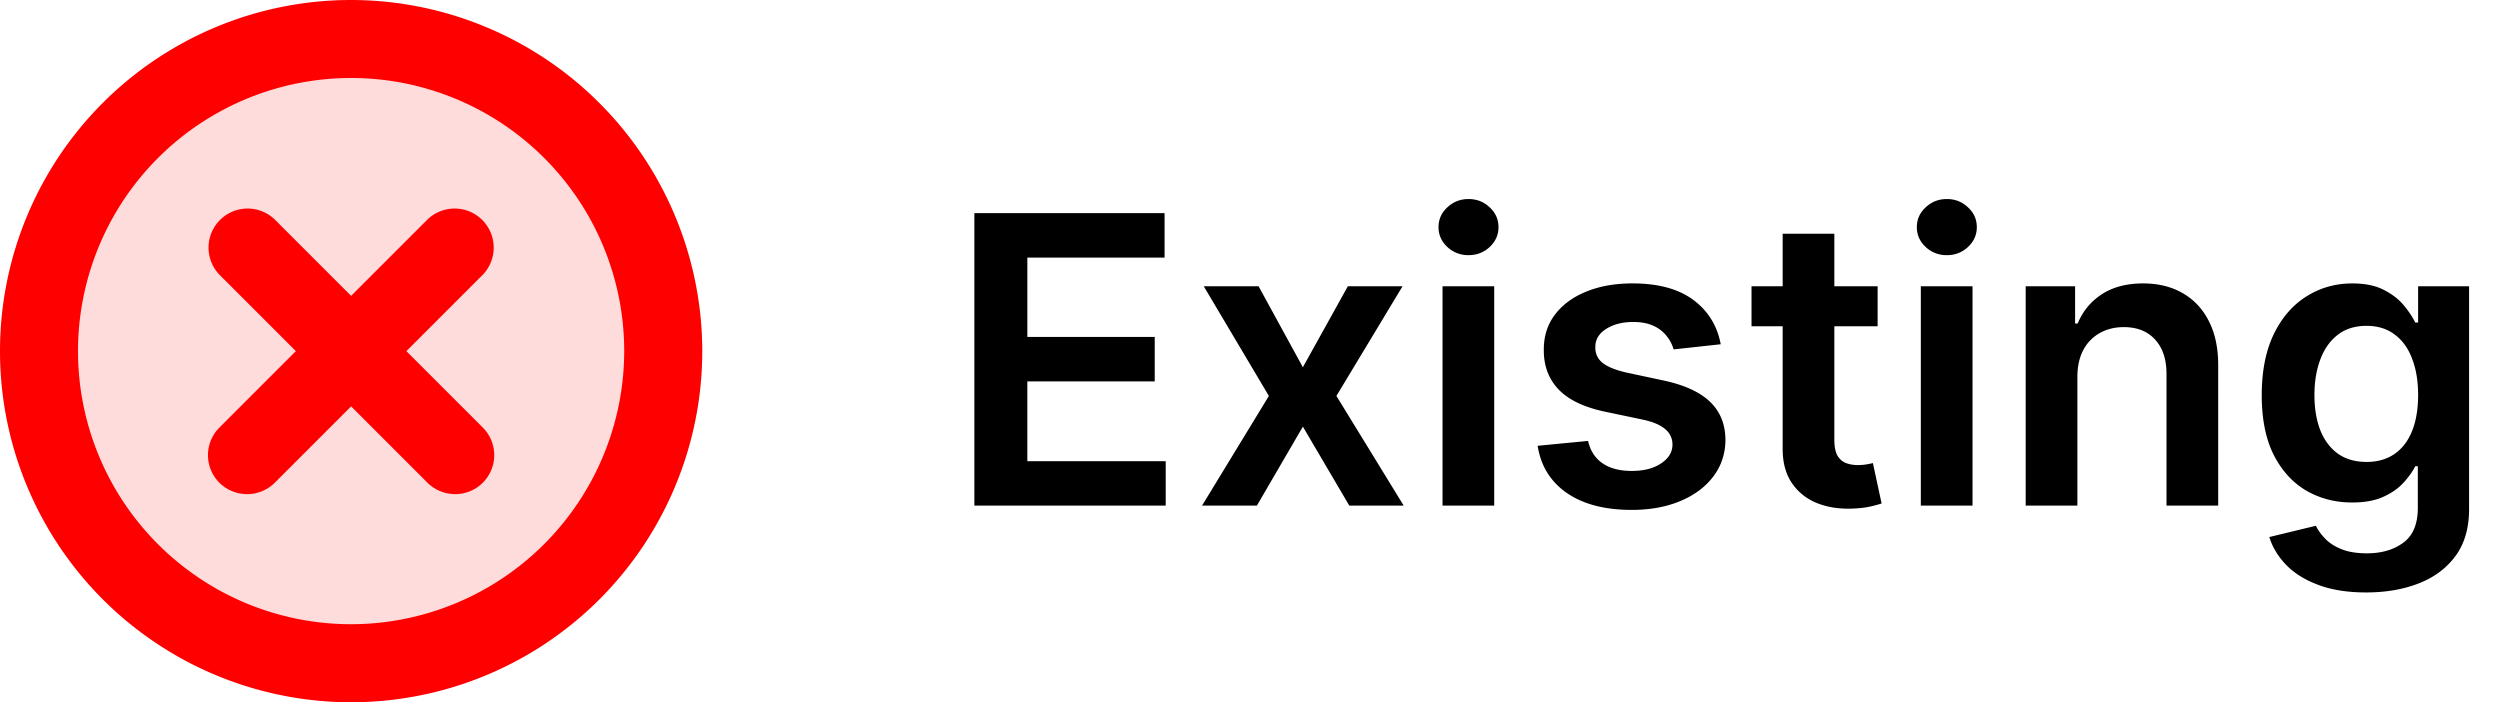
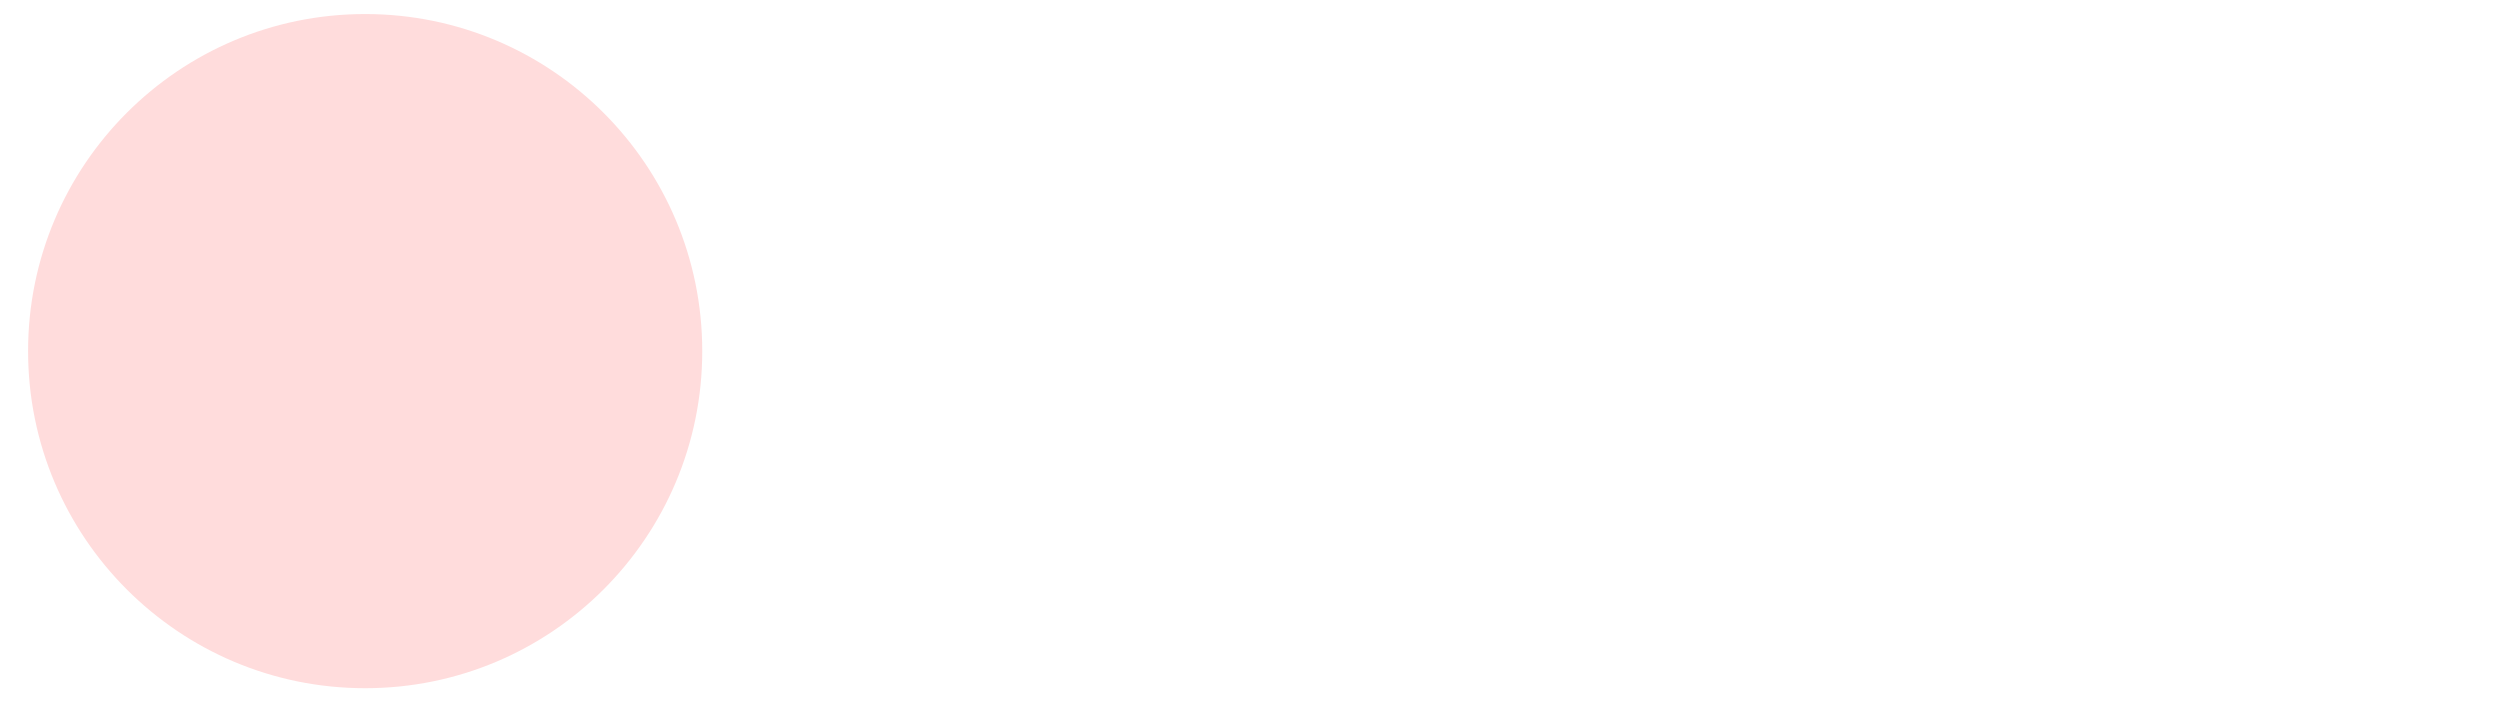
<svg xmlns="http://www.w3.org/2000/svg" width="178" height="50" fill="none">
-   <path fill="#000" d="M168.469 42.182c-1.322 0-2.458-.18-3.407-.539-.949-.352-1.711-.827-2.287-1.423-.576-.597-.976-1.258-1.2-1.983l3.315-.803c.149.305.366.607.65.905.285.305.668.556 1.149.752.488.203 1.102.305 1.841.305 1.043 0 1.908-.254 2.592-.762.685-.502 1.027-1.329 1.027-2.481v-2.959h-.183c-.19.38-.468.77-.834 1.17-.359.4-.837.735-1.433 1.006-.59.271-1.332.407-2.227.407-1.2 0-2.288-.282-3.264-.844-.969-.57-1.742-1.417-2.318-2.542-.569-1.132-.854-2.549-.854-4.25 0-1.715.285-3.162.854-4.342.576-1.186 1.352-2.084 2.329-2.694.976-.617 2.064-.925 3.263-.925.915 0 1.668.156 2.257.467.597.305 1.071.675 1.424 1.109.352.427.62.83.803 1.21h.204v-2.583h3.629v15.871c0 1.336-.318 2.44-.955 3.315-.638.874-1.509 1.529-2.613 1.962-1.105.434-2.359.651-3.762.651Zm.03-9.293c.78 0 1.444-.19 1.993-.57.549-.379.966-.925 1.25-1.636.285-.712.428-1.566.428-2.563 0-.982-.143-1.843-.428-2.582-.277-.739-.691-1.312-1.24-1.718-.542-.414-1.21-.62-2.003-.62-.82 0-1.505.213-2.054.64-.549.427-.962 1.013-1.24 1.759-.278.739-.417 1.58-.417 2.521 0 .956.139 1.793.417 2.512.284.712.701 1.267 1.25 1.667.556.393 1.237.59 2.044.59ZM147.91 26.85V36h-3.681V20.383h3.518v2.654h.183c.36-.875.932-1.57 1.719-2.085.793-.515 1.772-.772 2.938-.772 1.078 0 2.017.23 2.817.691.806.461 1.43 1.129 1.87 2.003.448.875.668 1.935.661 3.183V36h-3.68v-9.374c0-1.044-.272-1.86-.814-2.45-.535-.59-1.277-.885-2.226-.885-.644 0-1.217.142-1.719.427a2.96 2.96 0 0 0-1.169 1.21c-.278.529-.417 1.17-.417 1.921ZM136.763 36V20.383h3.681V36h-3.681Zm1.851-17.833a2.147 2.147 0 0 1-1.505-.58c-.42-.393-.63-.864-.63-1.413 0-.556.21-1.027.63-1.413.42-.393.922-.59 1.505-.59.589 0 1.091.197 1.504.59.421.386.631.857.631 1.413 0 .549-.21 1.02-.631 1.413-.413.387-.915.58-1.504.58ZM133.686 20.383v2.847h-8.978v-2.847h8.978Zm-6.761-3.741h3.68v14.661c0 .495.075.875.224 1.139.156.257.359.434.61.529.251.094.529.142.834.142.23 0 .44-.017.63-.05.197-.035.346-.065.447-.092l.621 2.877a8.235 8.235 0 0 1-.844.224c-.36.081-.8.128-1.322.142-.922.027-1.752-.112-2.491-.417a3.875 3.875 0 0 1-1.759-1.444c-.427-.65-.637-1.464-.63-2.44V16.642ZM122.516 24.511l-3.355.366a2.701 2.701 0 0 0-.498-.956 2.482 2.482 0 0 0-.936-.722c-.393-.183-.874-.274-1.444-.274-.765 0-1.409.166-1.931.498-.515.332-.77.763-.763 1.291a1.35 1.35 0 0 0 .498 1.109c.346.284.915.518 1.708.701l2.664.57c1.478.318 2.576.823 3.295 1.514.725.692 1.091 1.597 1.098 2.715-.007.983-.295 1.85-.865 2.603-.562.746-1.345 1.329-2.348 1.749-1.003.42-2.156.63-3.457.63-1.912 0-3.45-.4-4.616-1.2-1.166-.806-1.861-1.928-2.085-3.365l3.59-.346c.162.705.508 1.237 1.037 1.597.528.359 1.216.539 2.064.539.874 0 1.576-.18 2.104-.54.536-.359.804-.803.804-1.331 0-.448-.173-.817-.519-1.108-.339-.292-.868-.516-1.586-.672l-2.664-.559c-1.498-.312-2.606-.837-3.325-1.576-.718-.745-1.074-1.688-1.067-2.826-.007-.963.254-1.796.783-2.502.535-.711 1.277-1.26 2.226-1.647.956-.393 2.057-.59 3.305-.59 1.83 0 3.27.39 4.321 1.17 1.057.78 1.711 1.834 1.962 3.162ZM102.708 36V20.383h3.68V36h-3.68Zm1.85-17.833a2.147 2.147 0 0 1-1.505-.58c-.42-.393-.63-.864-.63-1.413 0-.556.21-1.027.63-1.413.42-.393.922-.59 1.505-.59.59 0 1.091.197 1.505.59.42.386.63.857.63 1.413 0 .549-.21 1.02-.63 1.413-.414.387-.915.58-1.505.58ZM89.612 20.383l3.152 5.765 3.203-5.765h3.894l-4.708 7.808L99.944 36h-3.874l-3.305-5.623L89.49 36h-3.904l4.758-7.809-4.636-7.808h3.904ZM69.374 36V15.177h13.543v3.162h-9.77v5.653h9.069v3.162h-9.07v5.684h9.852V36H69.374Z" />
  <path fill="#FFDCDC" d="M50 25c0 13.255-10.745 24-24 24S2 38.255 2 25 12.745 1 26 1s24 10.745 24 24Z" />
-   <path fill="red" d="M25 0a25 25 0 1 0 25 25A25.023 25.023 0 0 0 25 0Zm0 44.444A19.445 19.445 0 1 1 44.444 25 19.467 19.467 0 0 1 25 44.444Zm9.375-24.884L28.935 25l5.44 5.44a2.777 2.777 0 0 1-1.968 4.742c-.736 0-1.443-.29-1.967-.807L25 28.935l-5.44 5.44a2.801 2.801 0 0 1-3.935 0 2.777 2.777 0 0 1 0-3.935l5.44-5.44-5.44-5.44a2.783 2.783 0 0 1 3.935-3.935l5.44 5.44 5.44-5.44a2.783 2.783 0 0 1 3.935 3.935Z" />
</svg>